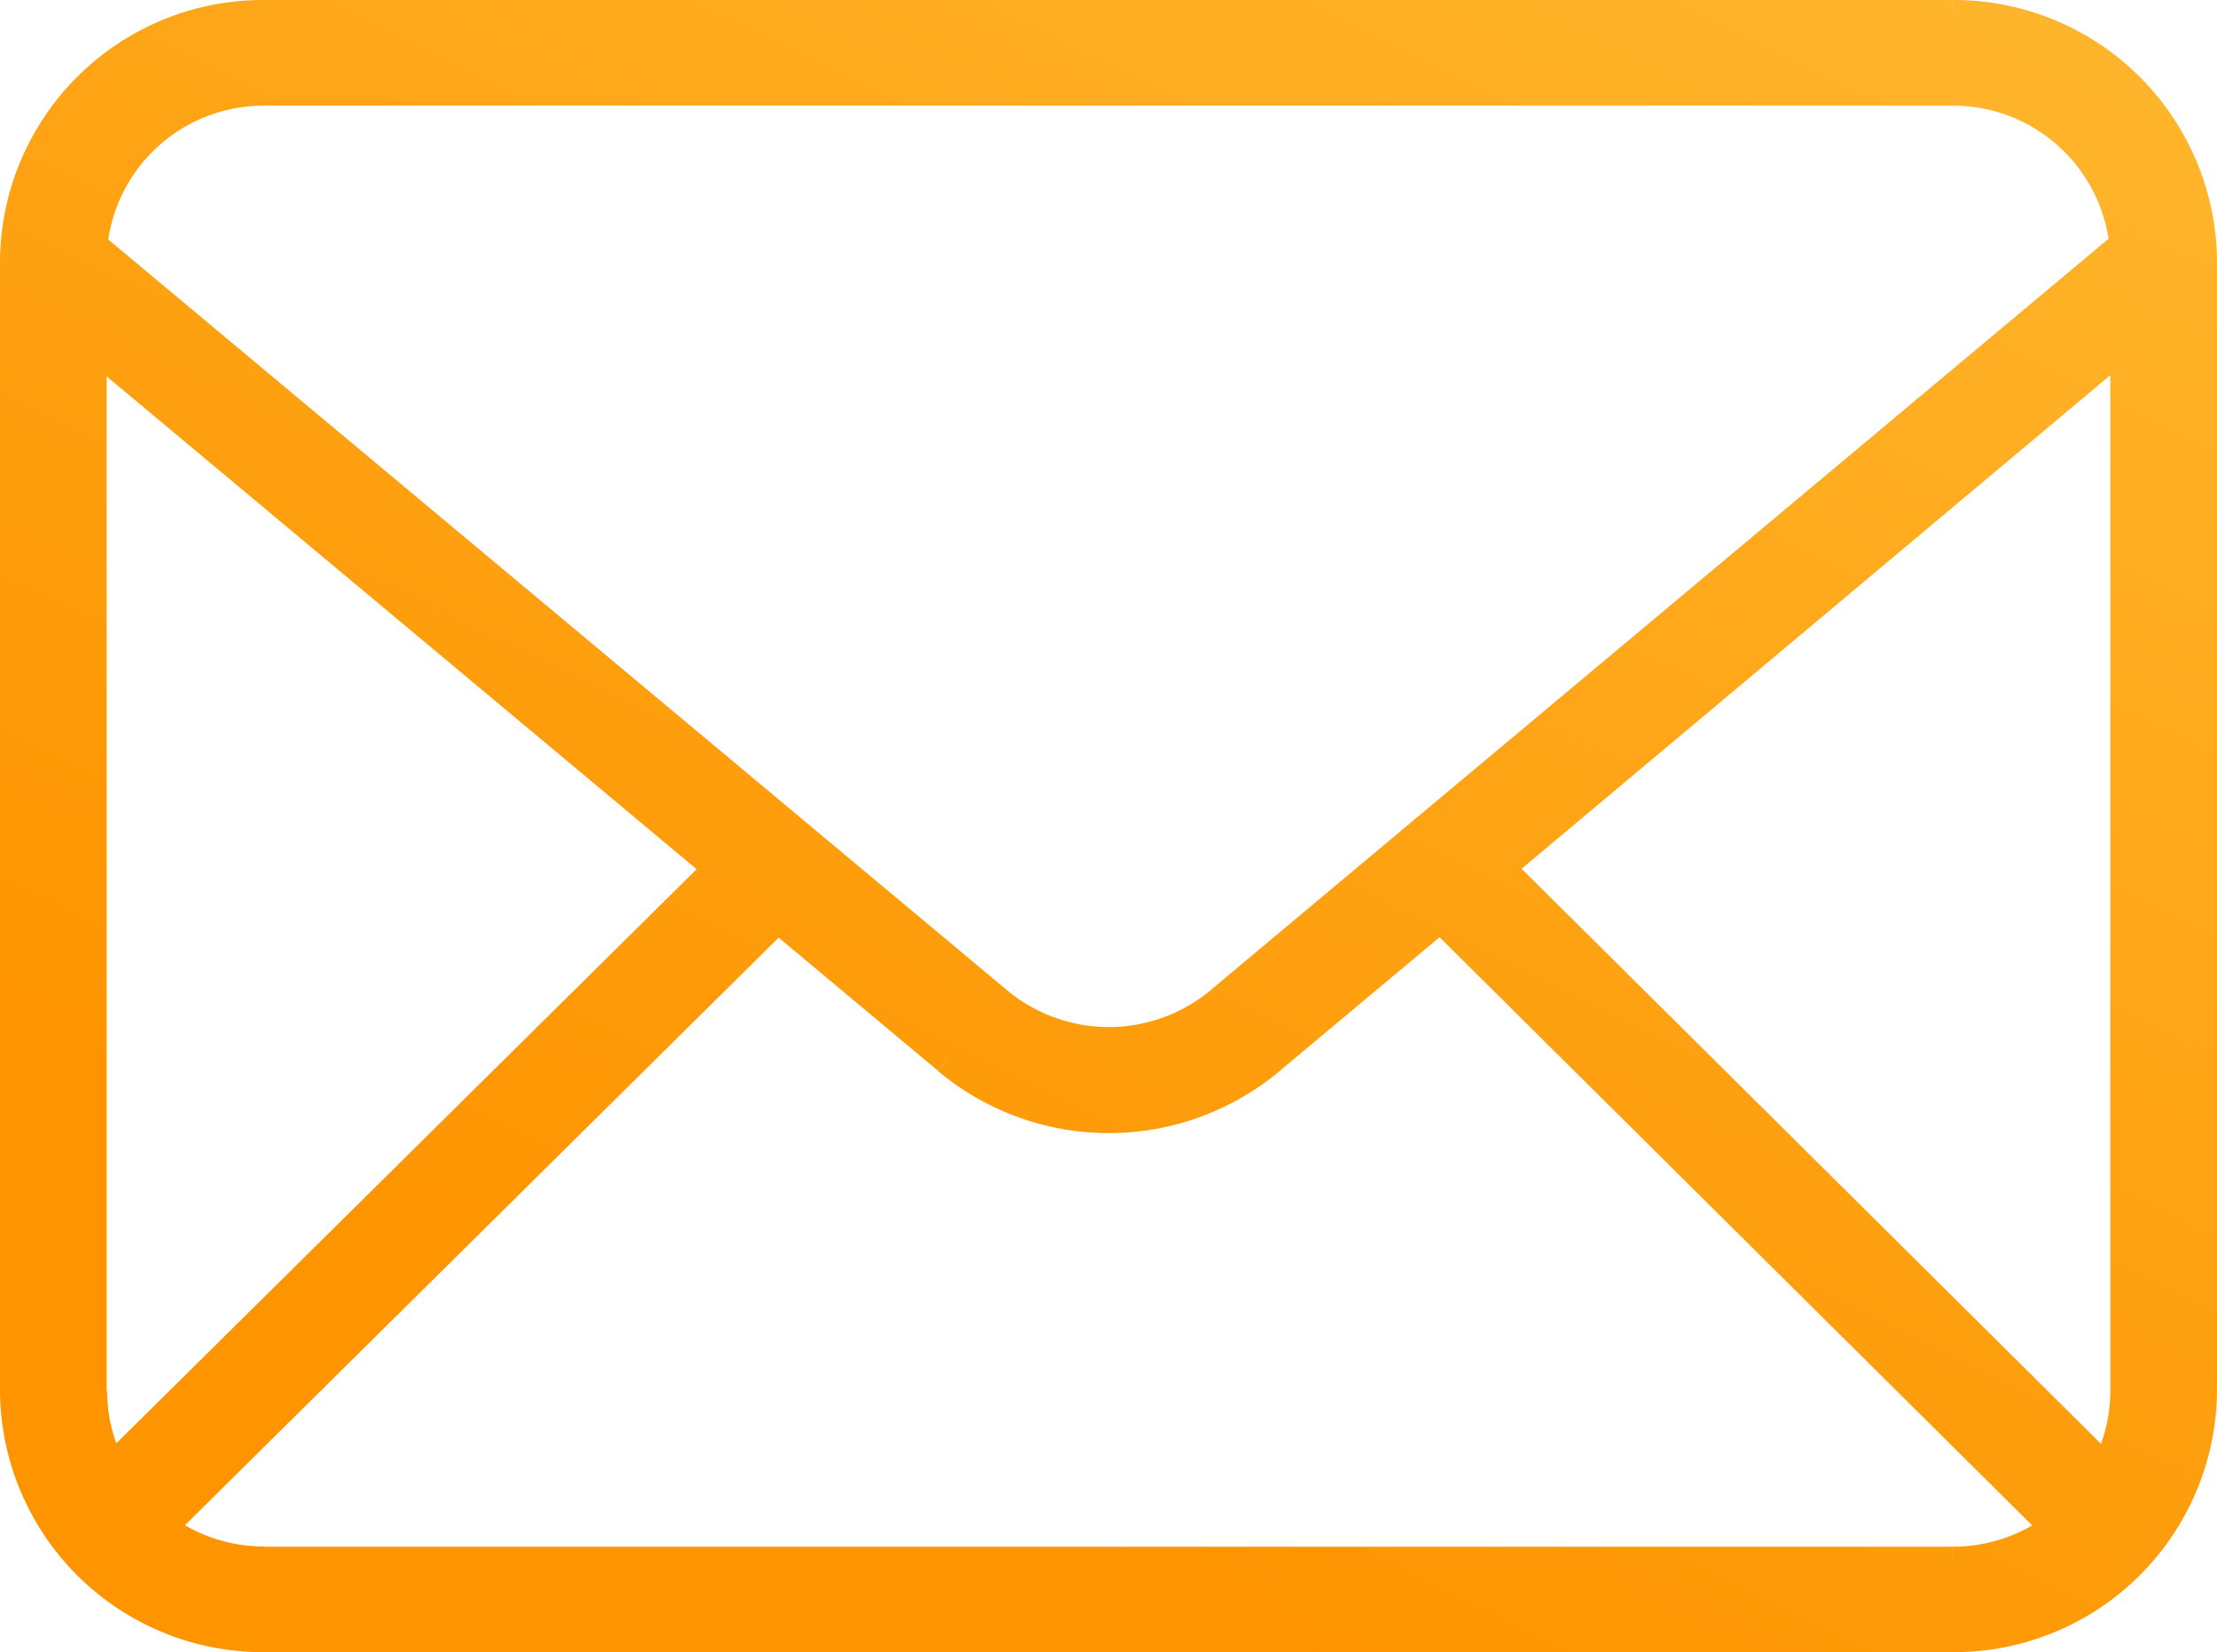
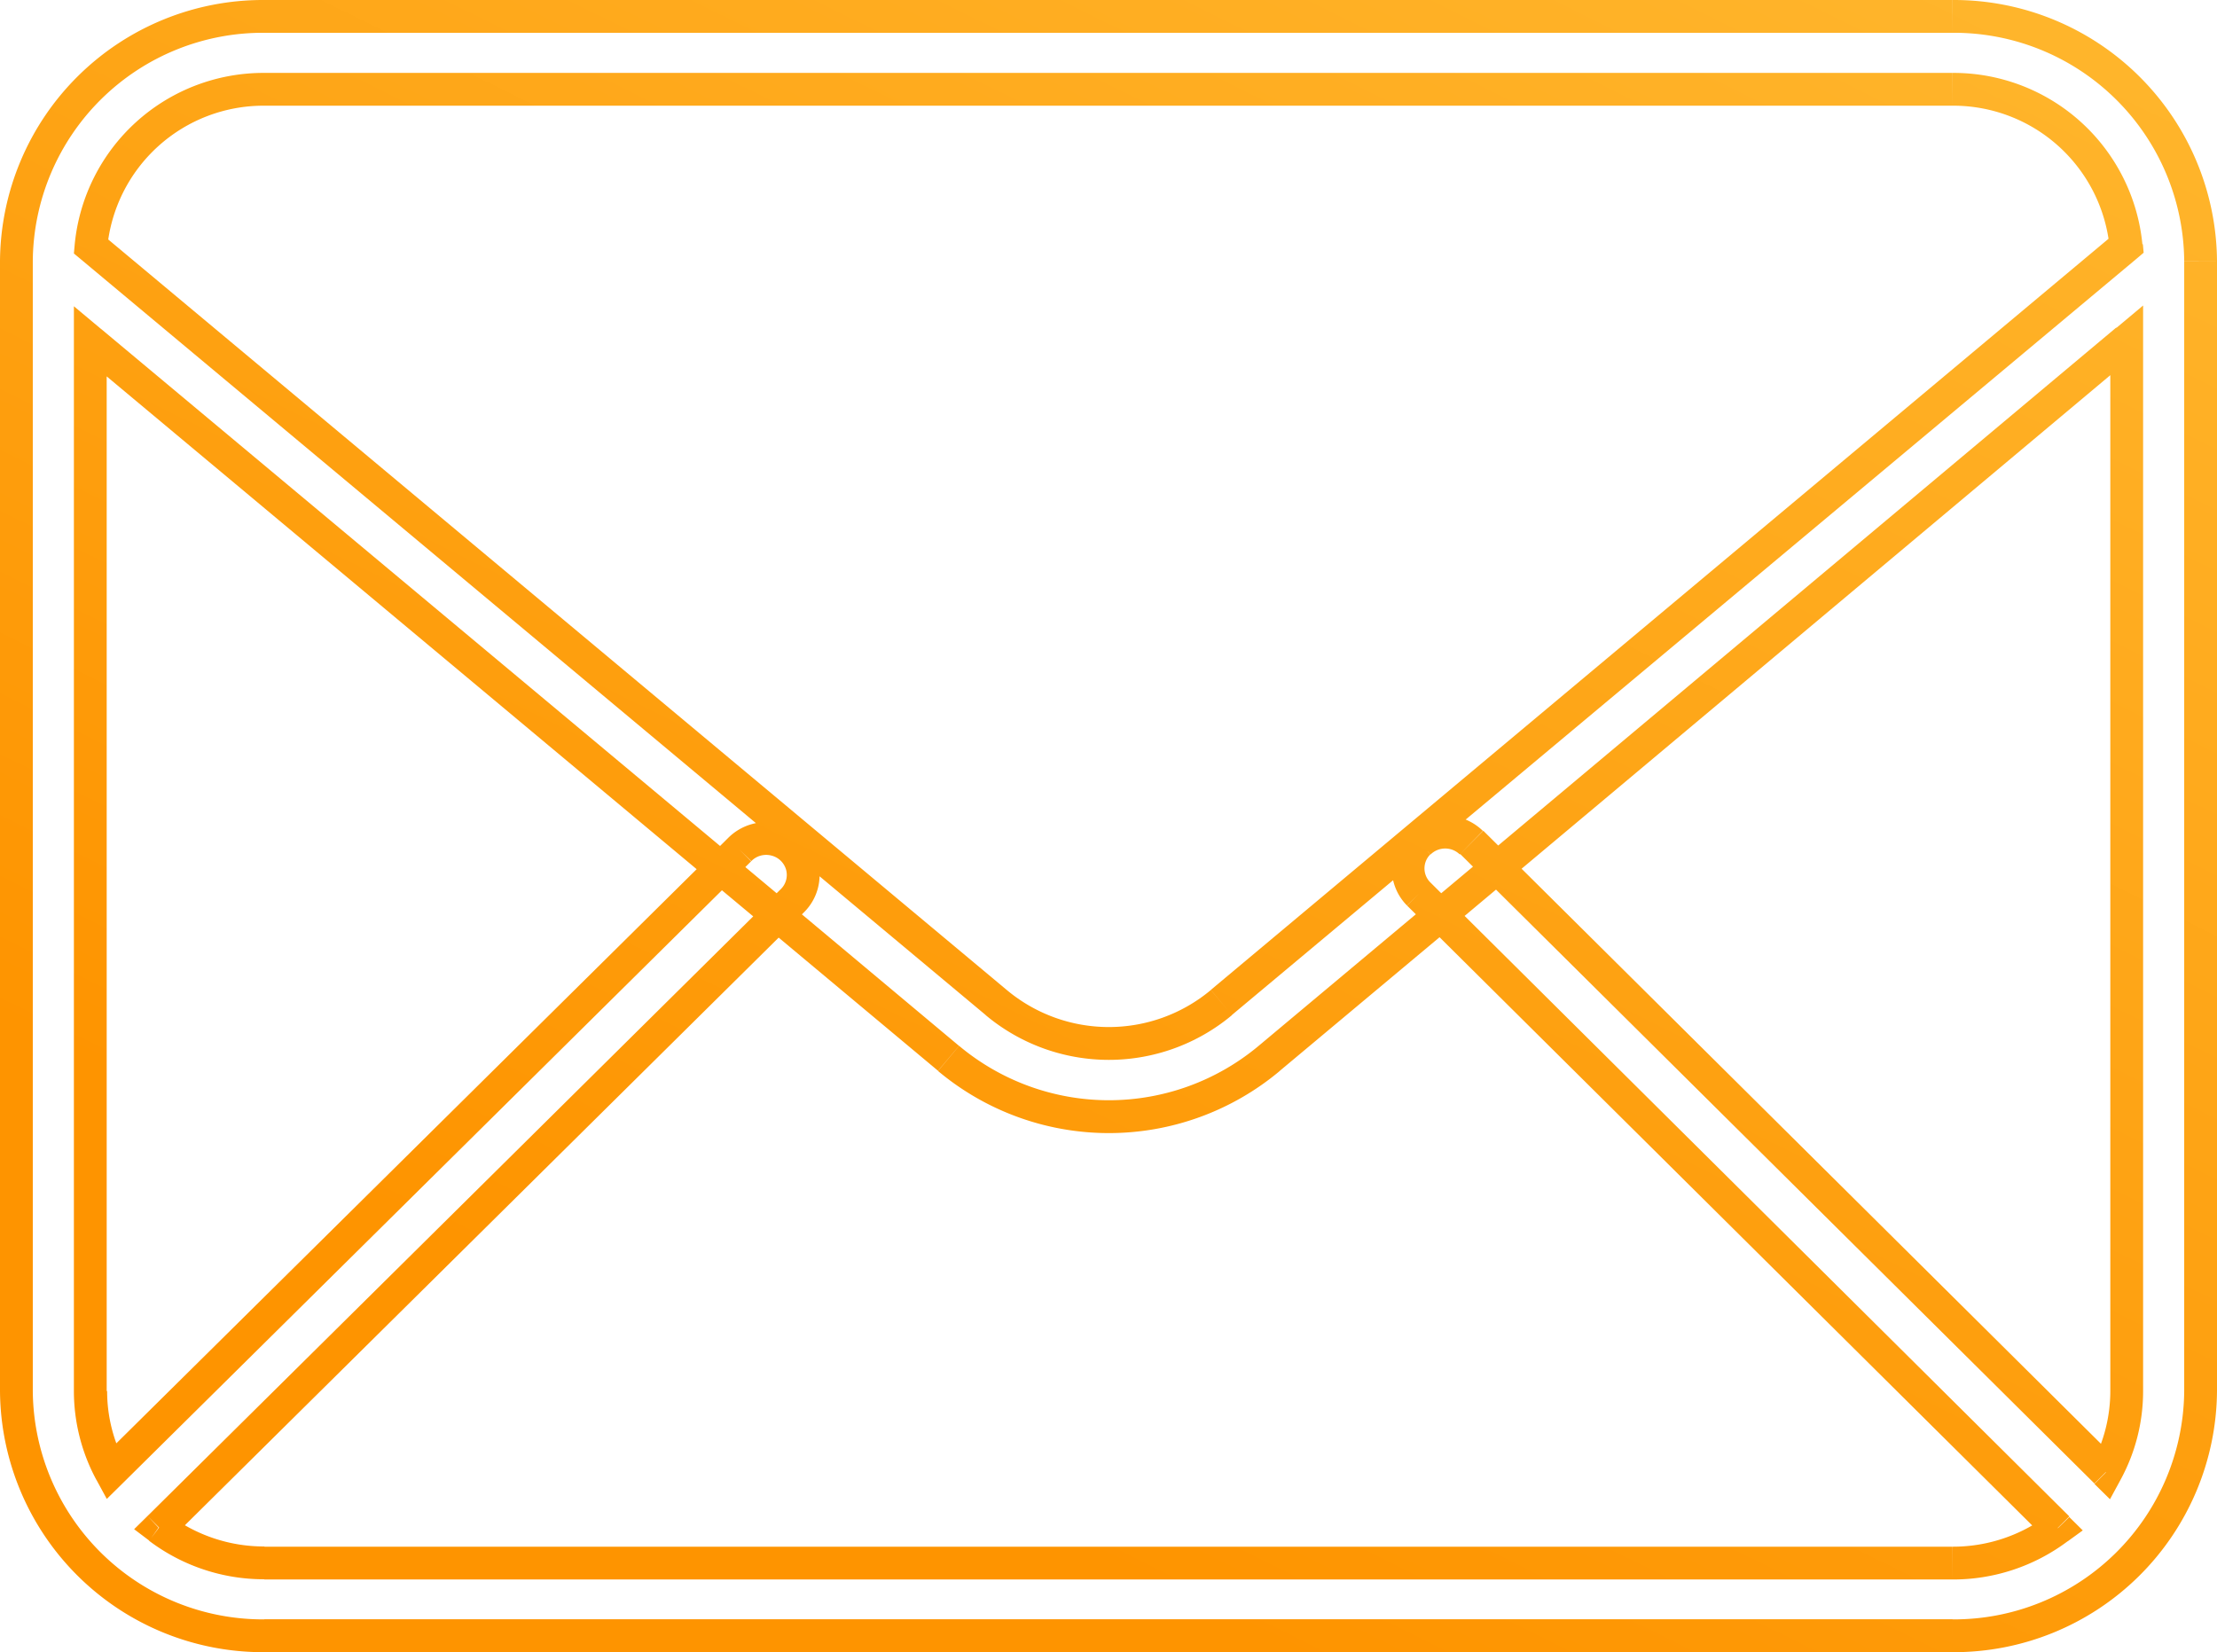
<svg xmlns="http://www.w3.org/2000/svg" xmlns:xlink="http://www.w3.org/1999/xlink" data-name="Layer 1" viewBox="0 0 202.81 151.14">
  <defs>
    <linearGradient id="a" x1="160.89" y1="197.12" x2="74.68" y2="22.59" gradientTransform="matrix(1 0 0 -1 0 154)" gradientUnits="userSpaceOnUse">
      <stop offset="0" stop-color="#fb3" />
      <stop offset="1" stop-color="#fe9400" />
    </linearGradient>
    <linearGradient id="b" x1="160.89" y1="197.13" x2="74.68" y2="22.59" xlink:href="#a" />
  </defs>
-   <path d="M24.68 150.37h154.44A22.57 22.57 0 0 0 201.81 128V24.61a22.56 22.56 0 0 0-22.69-22.38H24.68A22.55 22.55 0 0 0 2 24.61V128a22.56 22.56 0 0 0 22.68 22.37Zm0-6.67a16 16 0 0 1-9.68-3.22l56.59-56 15.68 13.06a22.84 22.84 0 0 0 29.33 0l15.66-13.1 56.49 56.07a16 16 0 0 1-9.63 3.2Zm112.75-63.6-5.17 4.33m5.17-4.33 57.62-48.21V128a15.53 15.53 0 0 1-1.89 7.42Zm-71 .05 5.17 4.32m-5.17-4.32-55.79 55.24A15.44 15.44 0 0 1 8.76 128V32ZM179.12 8.9H24.68A15.86 15.86 0 0 0 8.82 23.27l82.82 69.18a16 16 0 0 0 20.59 0L195 23.21A15.86 15.86 0 0 0 179.12 8.9Z" transform="translate(-.5 -.73)" fill-rule="evenodd" fill="url(#a)" />
  <path d="M179.12 150.37v1.5Zm-154.44 0v1.5ZM201.81 128Zm0-103.38ZM179.12 2.23V.73Zm-154.44 0V.73ZM2 24.61ZM2 128Zm13 12.49-1-1.07-1.23 1.21 1.39 1.05Zm9.64 3.22v-1.5Zm62.63-46.17 1-1.15Zm29.33 0-1-1.15Zm72.15 43 .9 1.2 1.38-1-1.23-1.22Zm-9.63 3.2v-1.5Zm-48.8-61.2-1.07 1.06Zm.05-4.7-1-1.08Zm4.77 0 1.05-1.06Zm59.91-45.94h1.5v-3.22l-2.46 2.06Zm0 96.1Zm-1.89 7.42-1.06 1.07 1.42 1.4.95-1.75Zm-125-56.94 1 1.06Zm3.26-.93L71.06 79Zm2.43 2.34-1.44.41ZM73 83.12l1.06 1.07Zm-62.36 52.27-1.32.72.95 1.75 1.42-1.4ZM8.76 128Zm0-96 1-1.16-2.5-2.09V32ZM24.68 8.9V7.4Zm154.44 0V7.4ZM8.82 23.27l-1.49-.13-.07.78.6.5Zm82.82 69.18 1-1.15Zm20.59 0-1-1.15ZM195 23.21l1 1.15.6-.51-.07-.78Zm-15.88 125.66H24.68v3h154.44ZM200.31 128a21.07 21.07 0 0 1-21.19 20.88v3A24.07 24.07 0 0 0 203.31 128Zm0-103.38V128h3V24.61ZM179.12 3.73a21.06 21.06 0 0 1 21.19 20.88h3A24.07 24.07 0 0 0 179.13.73Zm-154.44 0h154.44v-3H24.68ZM3.5 24.61A21.05 21.05 0 0 1 24.68 3.73v-3A24.06 24.06 0 0 0 .5 24.61ZM3.5 128V24.61h-3V128Zm21.18 20.88A21.06 21.06 0 0 1 3.5 128h-3a24.06 24.06 0 0 0 24.18 23.88Zm-10.54-7.19a17.41 17.41 0 0 0 10.55 3.52v-3a14.46 14.46 0 0 1-8.74-2.91Zm56.43-58.28L14 139.42l2.12 2.13 56.58-56Zm17.66 13L72.59 83.32l-1.92 2.3 15.64 13.07Zm27.41 0a21.35 21.35 0 0 1-27.4 0l-1.93 2.3a24.34 24.34 0 0 0 31.26 0Zm15.65-13.1-15.65 13.1 1.92 2.3 15.66-13.1Zm58.51 56.15-56.49-56.1-2.11 2.13 56.49 56.07Zm-10.68 5.77a17.44 17.44 0 0 0 10.53-3.5l-1.8-2.4a14.48 14.48 0 0 1-8.72 2.9Zm-154.44 0h154.44v-3H24.68Zm108.54-59.65 5.17-4.33-1.93-2.25-5.17 4.33Zm-4-2 1.94 1.92 2.11-2.13-1.93-1.92Zm.07-6.84a4.8 4.8 0 0 0-.08 6.83l2.14-2.11a1.8 1.8 0 0 1 0-2.57Zm6.86 0a4.91 4.91 0 0 0-6.86 0l2.08 2.16a1.91 1.91 0 0 1 2.67 0Zm2.33 2.26-2.29-2.27-2.11 2.13 2.29 2.27Zm55.61-48.3L136.46 79l1.93 2.3L196 33Zm2.46 97.3V31.89h-3V128Zm-2.08 8.14a16.93 16.93 0 0 0 2.08-8.14h-3a14.09 14.09 0 0 1-1.71 6.71Zm-58.1-55 55.73 55.31 2.11-2.13L138.48 79ZM67.1 77.4l-1.7 1.69 2.11 2.13 1.7-1.69Zm4.69-1.31a4.93 4.93 0 0 0-4.71 1.33l2.15 2.09a1.9 1.9 0 0 1 1.83-.51Zm3.51 3.39a4.87 4.87 0 0 0-3.51-3.39L71.06 79a1.86 1.86 0 0 1 1.35 1.29Zm-1.25 4.71a4.81 4.81 0 0 0 1.25-4.71l-2.89.81a1.82 1.82 0 0 1-.47 1.77Zm-1.37 1.35 1.37-1.35-2.11-2.13-1.37 1.35Zm-7.19-4.24 5.18 4.32 1.92-2.3L67.42 79Zm-53.8 55.16 55.82-55.24-2.11-2.13-55.82 55.23ZM7.26 128a17.09 17.09 0 0 0 2.06 8.12l2.68-1.45a13.93 13.93 0 0 1-1.7-6.68Zm0-96v96h3V32Zm60.16 47L9.72 30.8 7.8 33.11 65.49 81.3ZM24.68 10.4h154.44v-3H24.68Zm-14.37 13a14.36 14.36 0 0 1 14.38-13v-3A17.35 17.35 0 0 0 7.33 23.14ZM92.6 91.3 9.78 22.12l-1.92 2.3L90.68 93.6Zm18.67 0a14.55 14.55 0 0 1-18.67 0l-1.93 2.3a17.55 17.55 0 0 0 22.53 0ZM194 22.06l-82.73 69.23 1.92 2.3L196 24.36ZM179.12 10.4a14.37 14.37 0 0 1 14.37 13l3-.28A17.36 17.36 0 0 0 179.13 7.4Z" transform="translate(-.5 -.73)" fill="url(#b)" />
</svg>